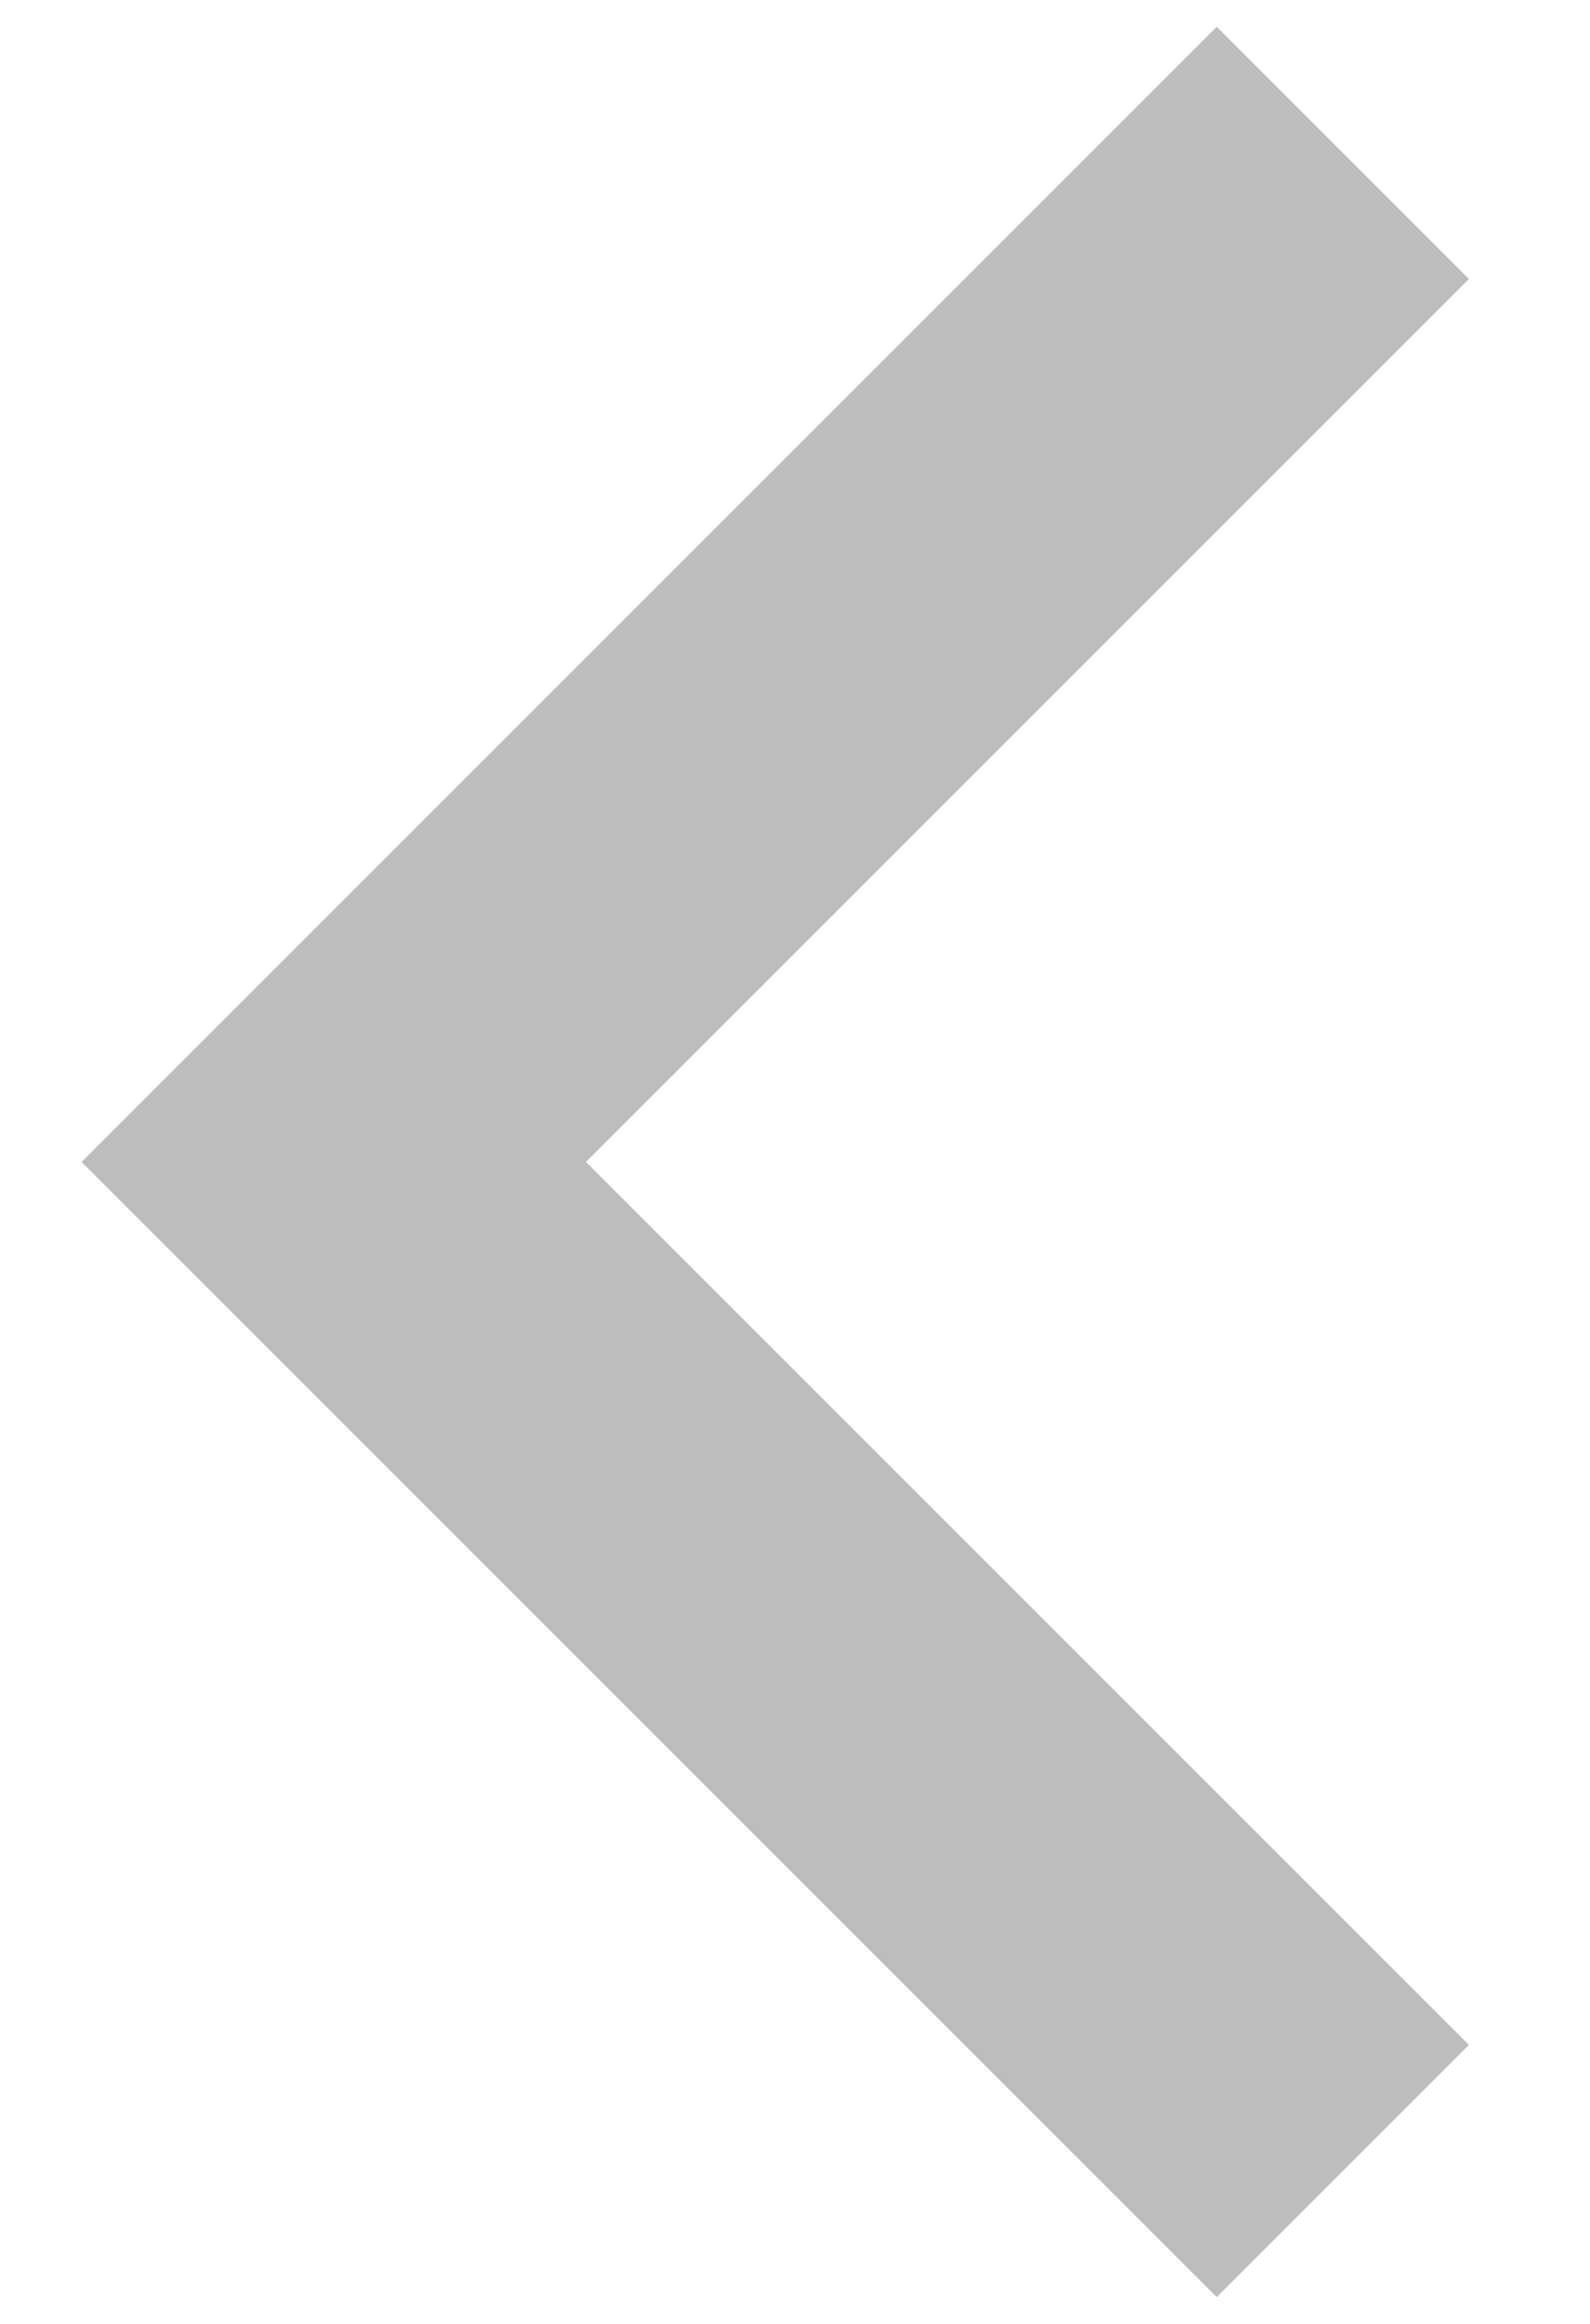
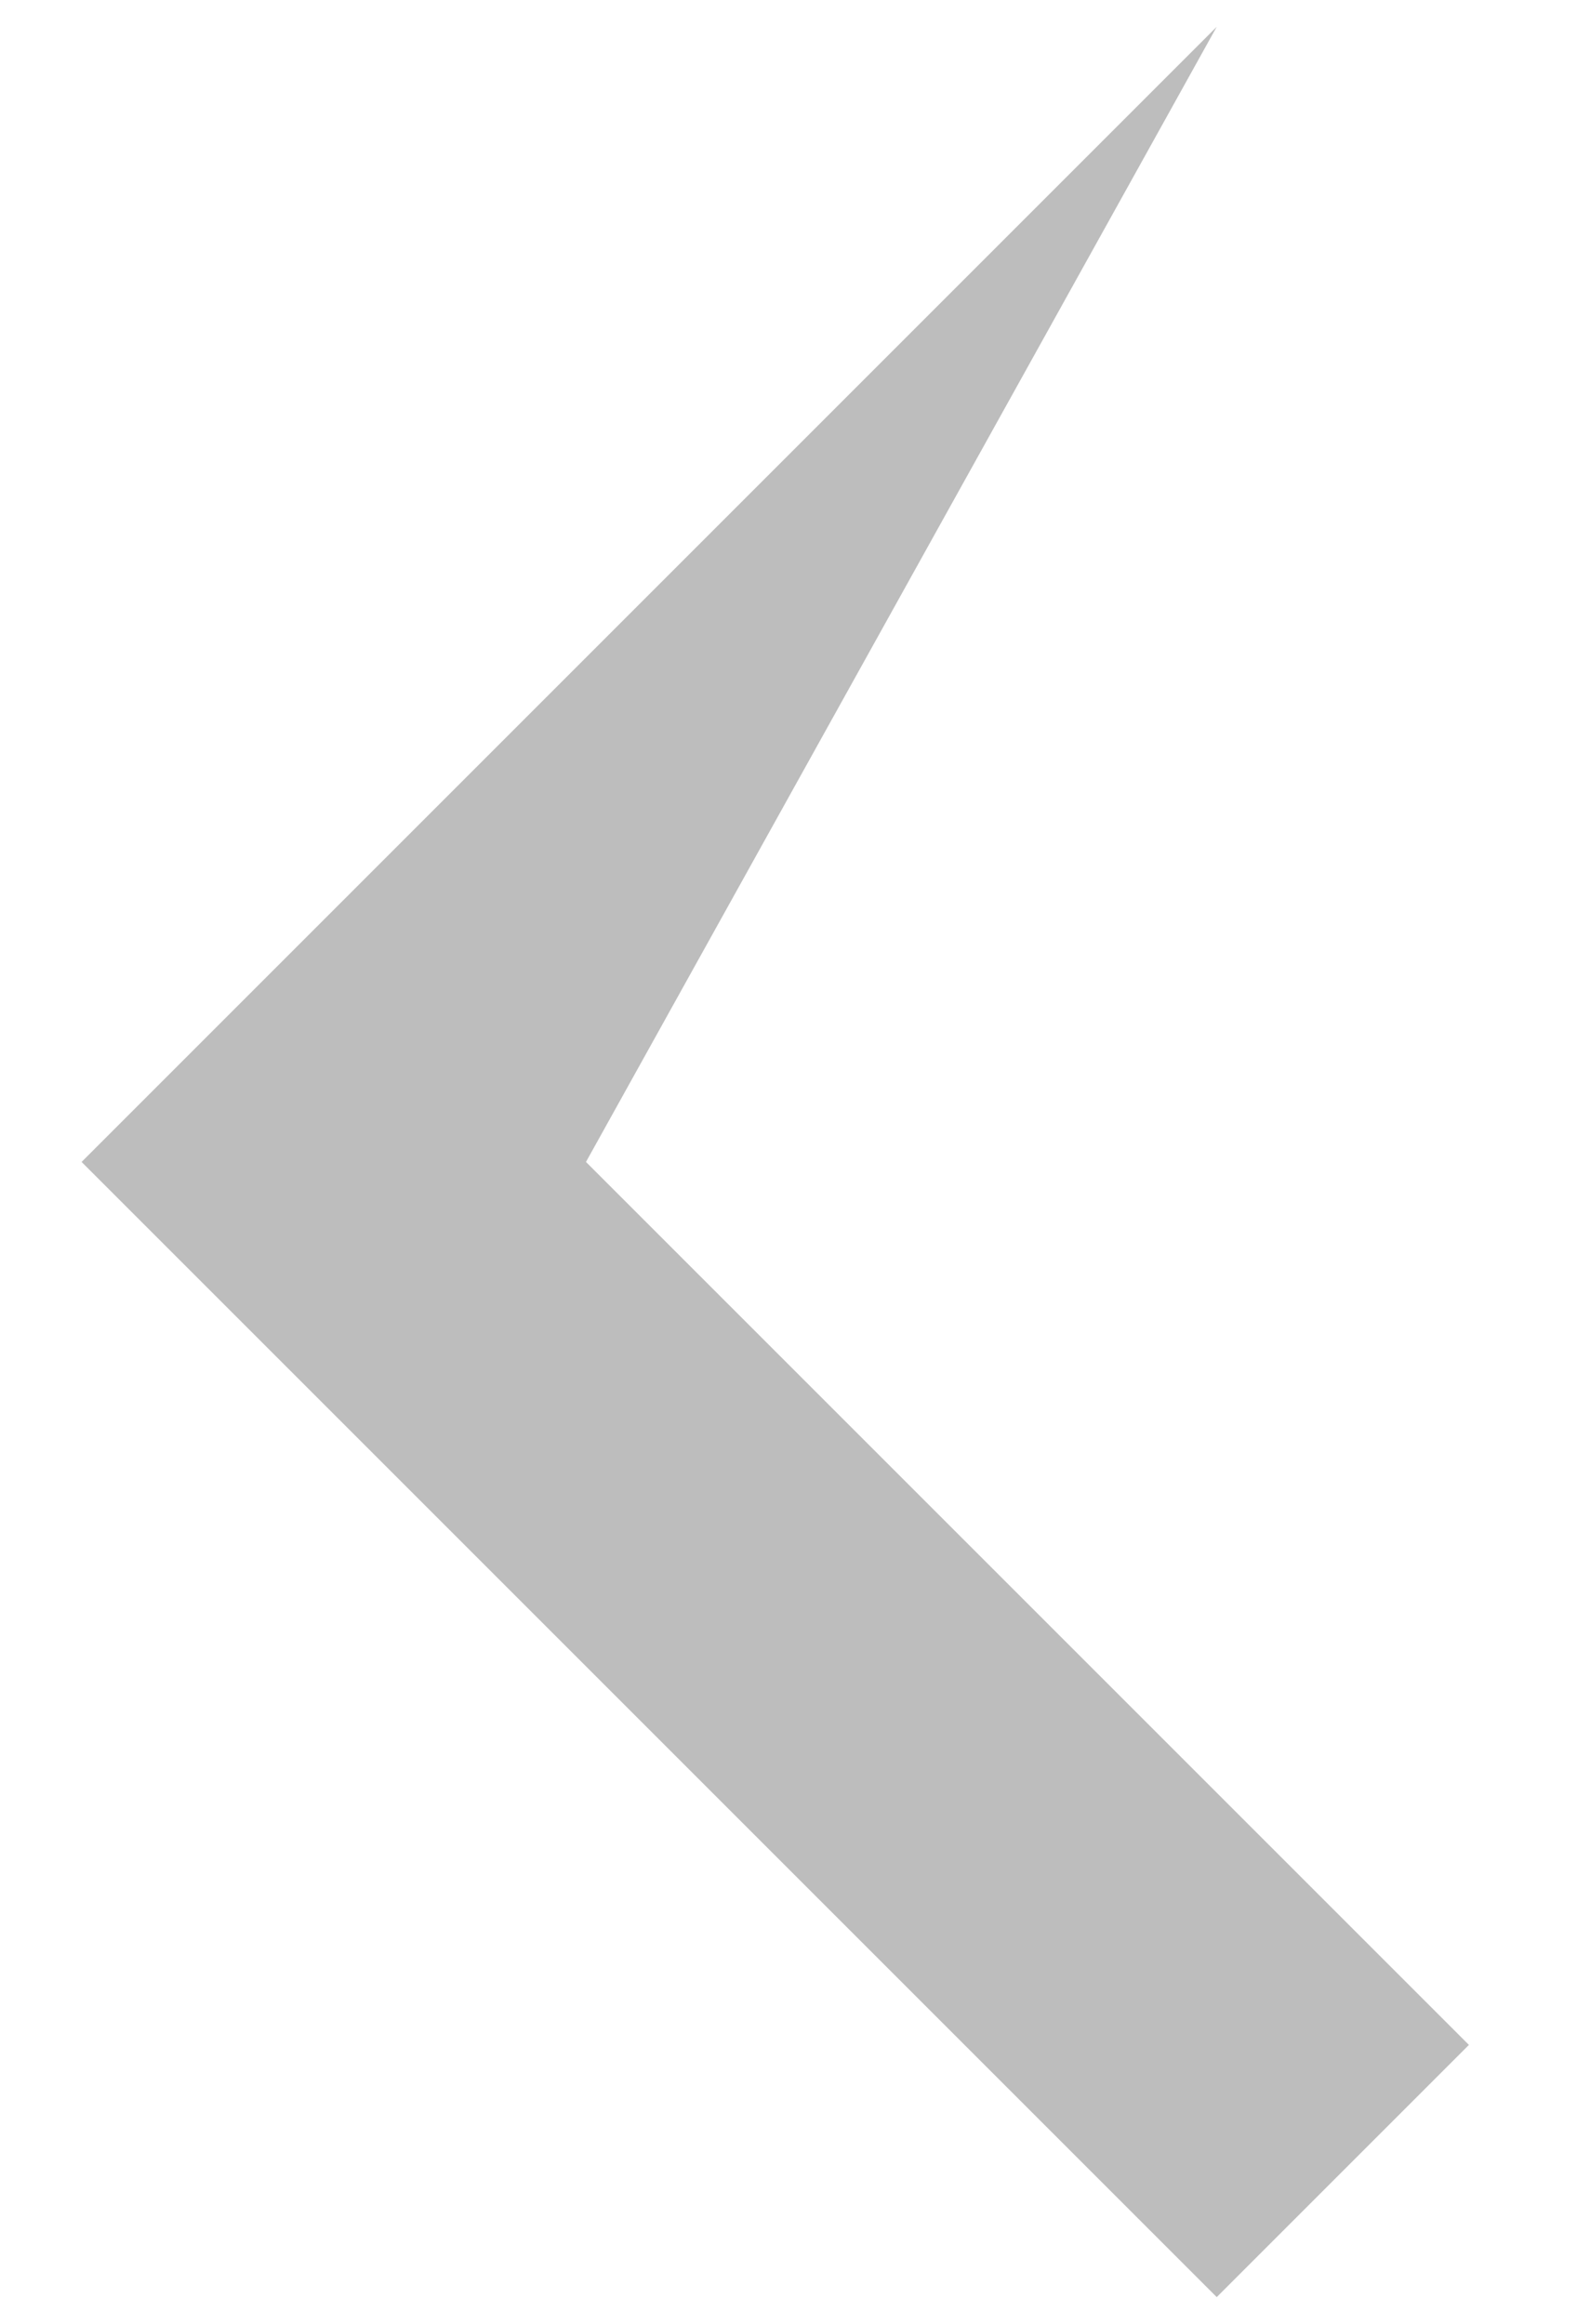
<svg xmlns="http://www.w3.org/2000/svg" width="13" height="19" viewBox="0 0 13 19" fill="none">
-   <path d="M4.791 9.5L12.01 16.719L9.948 18.781L0.667 9.5L9.948 0.219L12.01 2.281L4.791 9.5Z" fill="#BDBDBD" />
+   <path d="M4.791 9.5L12.01 16.719L9.948 18.781L0.667 9.5L9.948 0.219L4.791 9.5Z" fill="#BDBDBD" />
</svg>